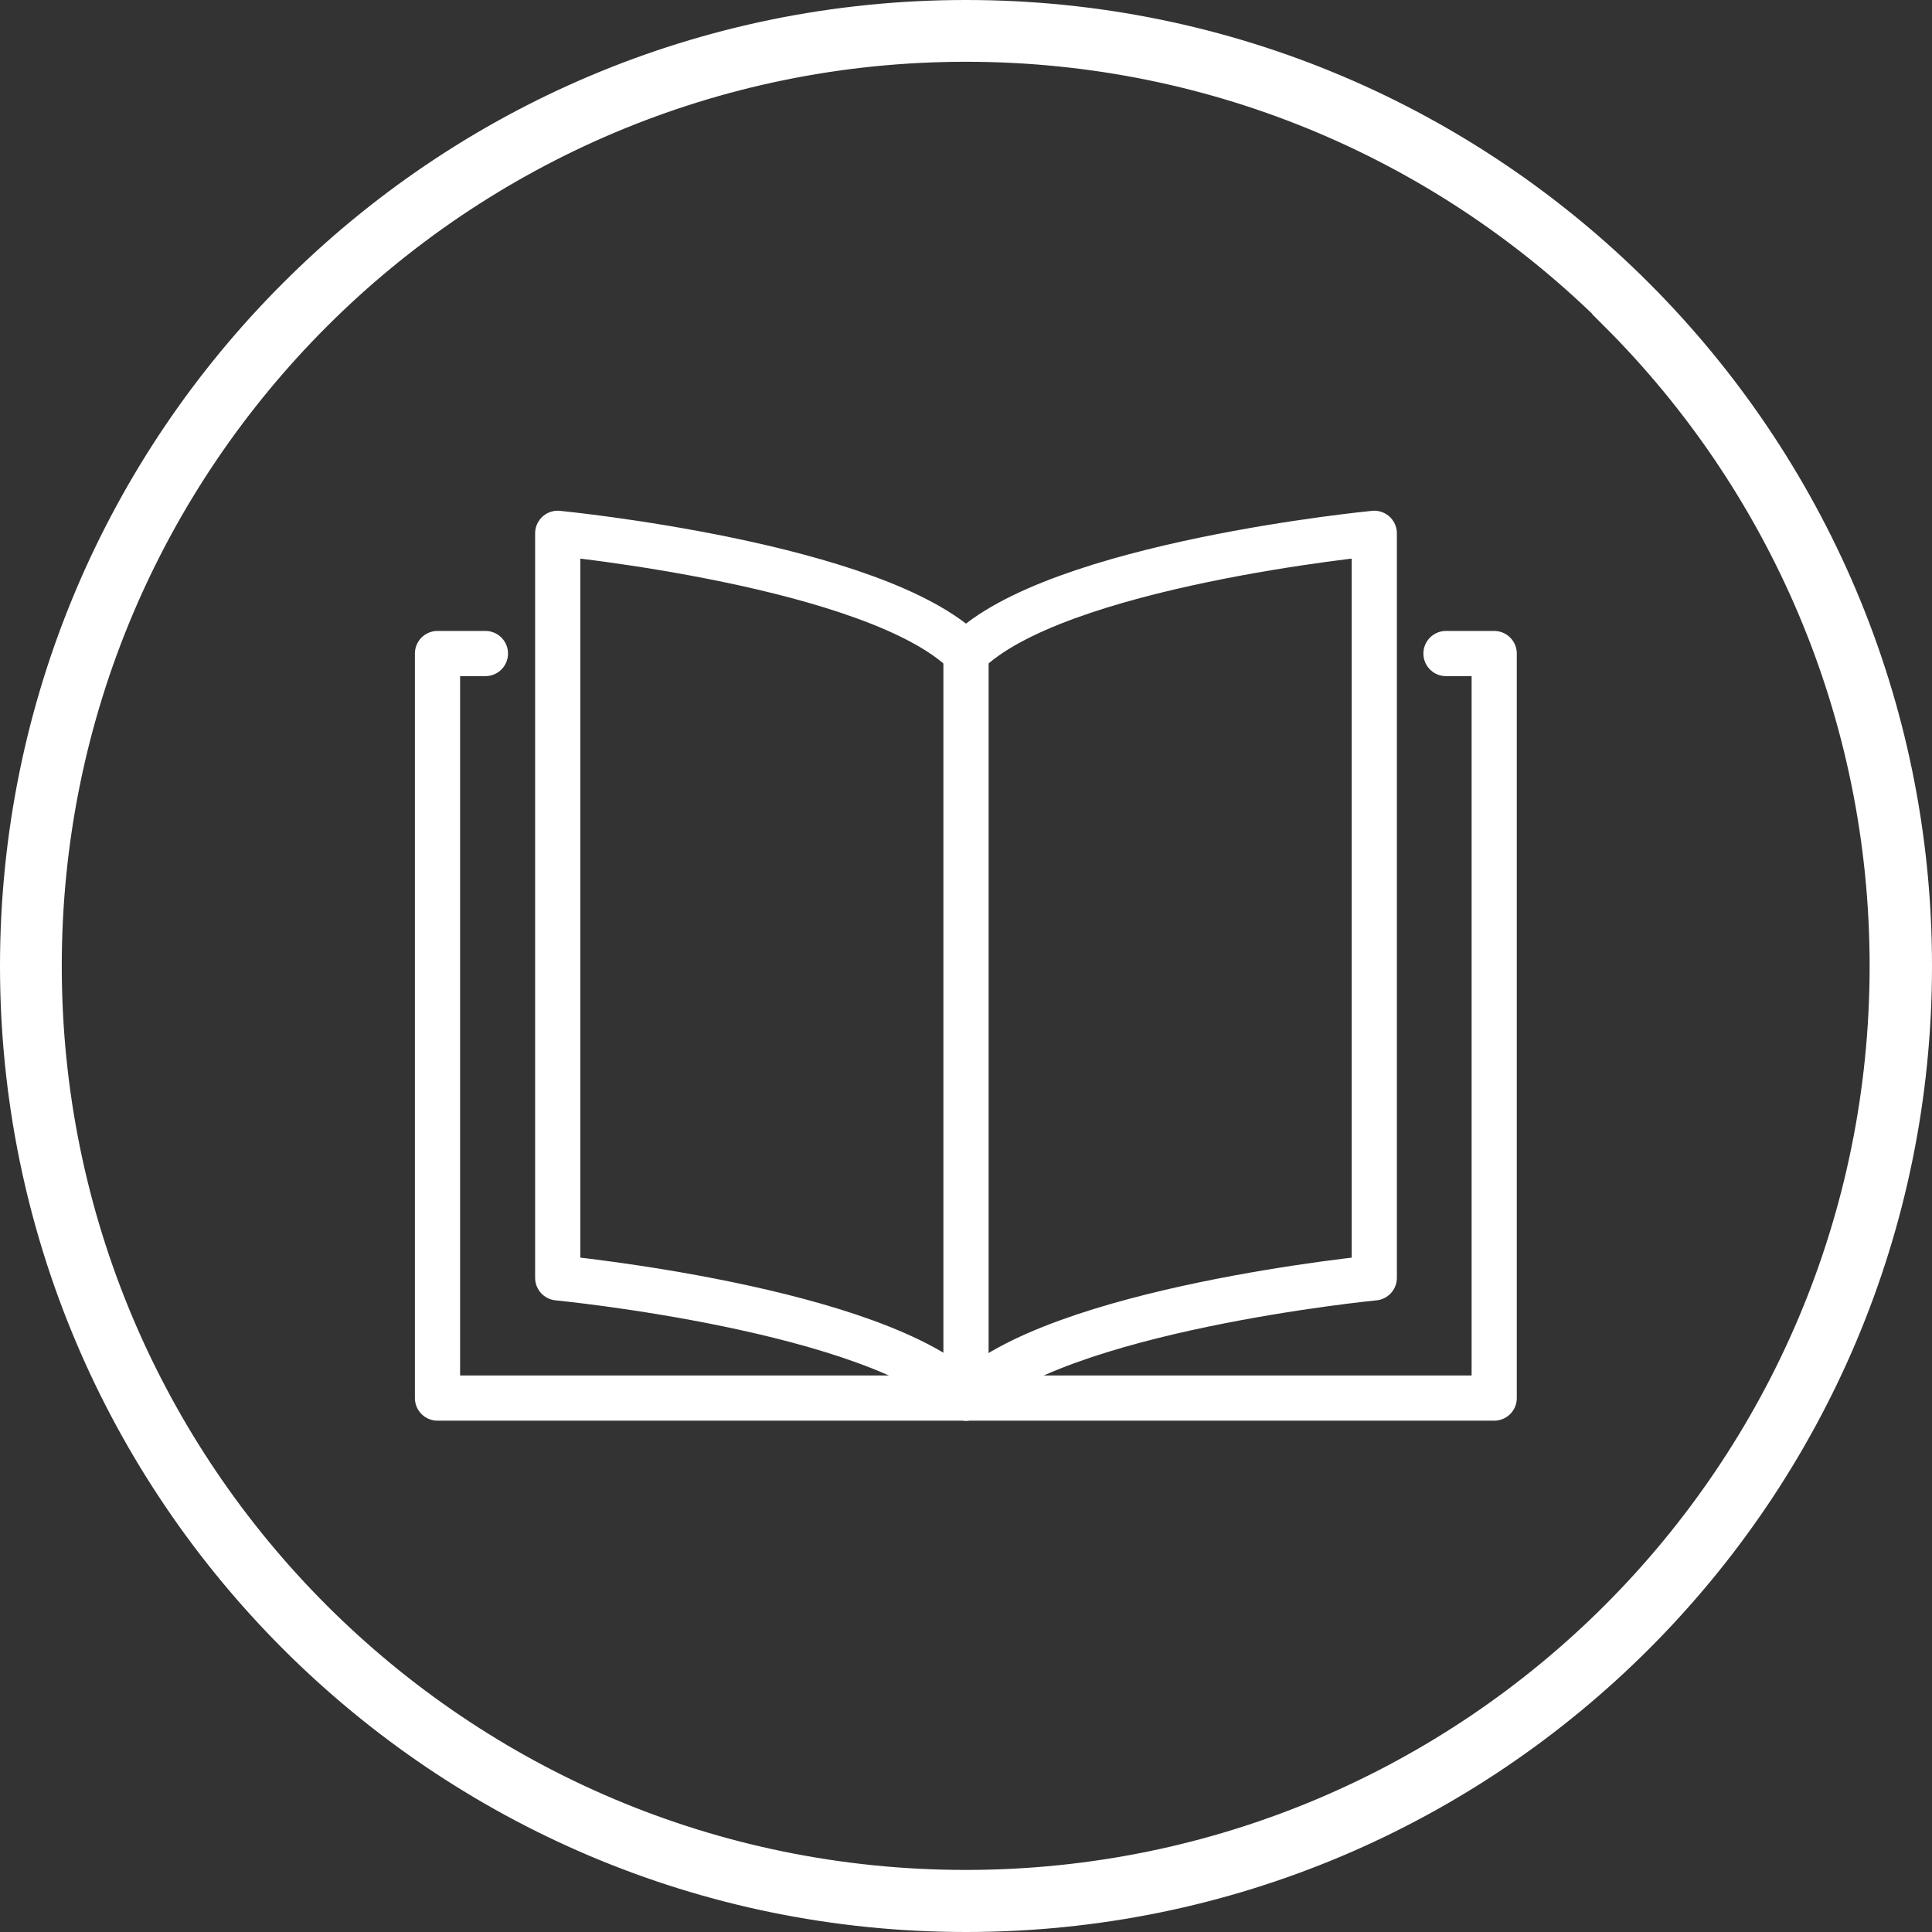
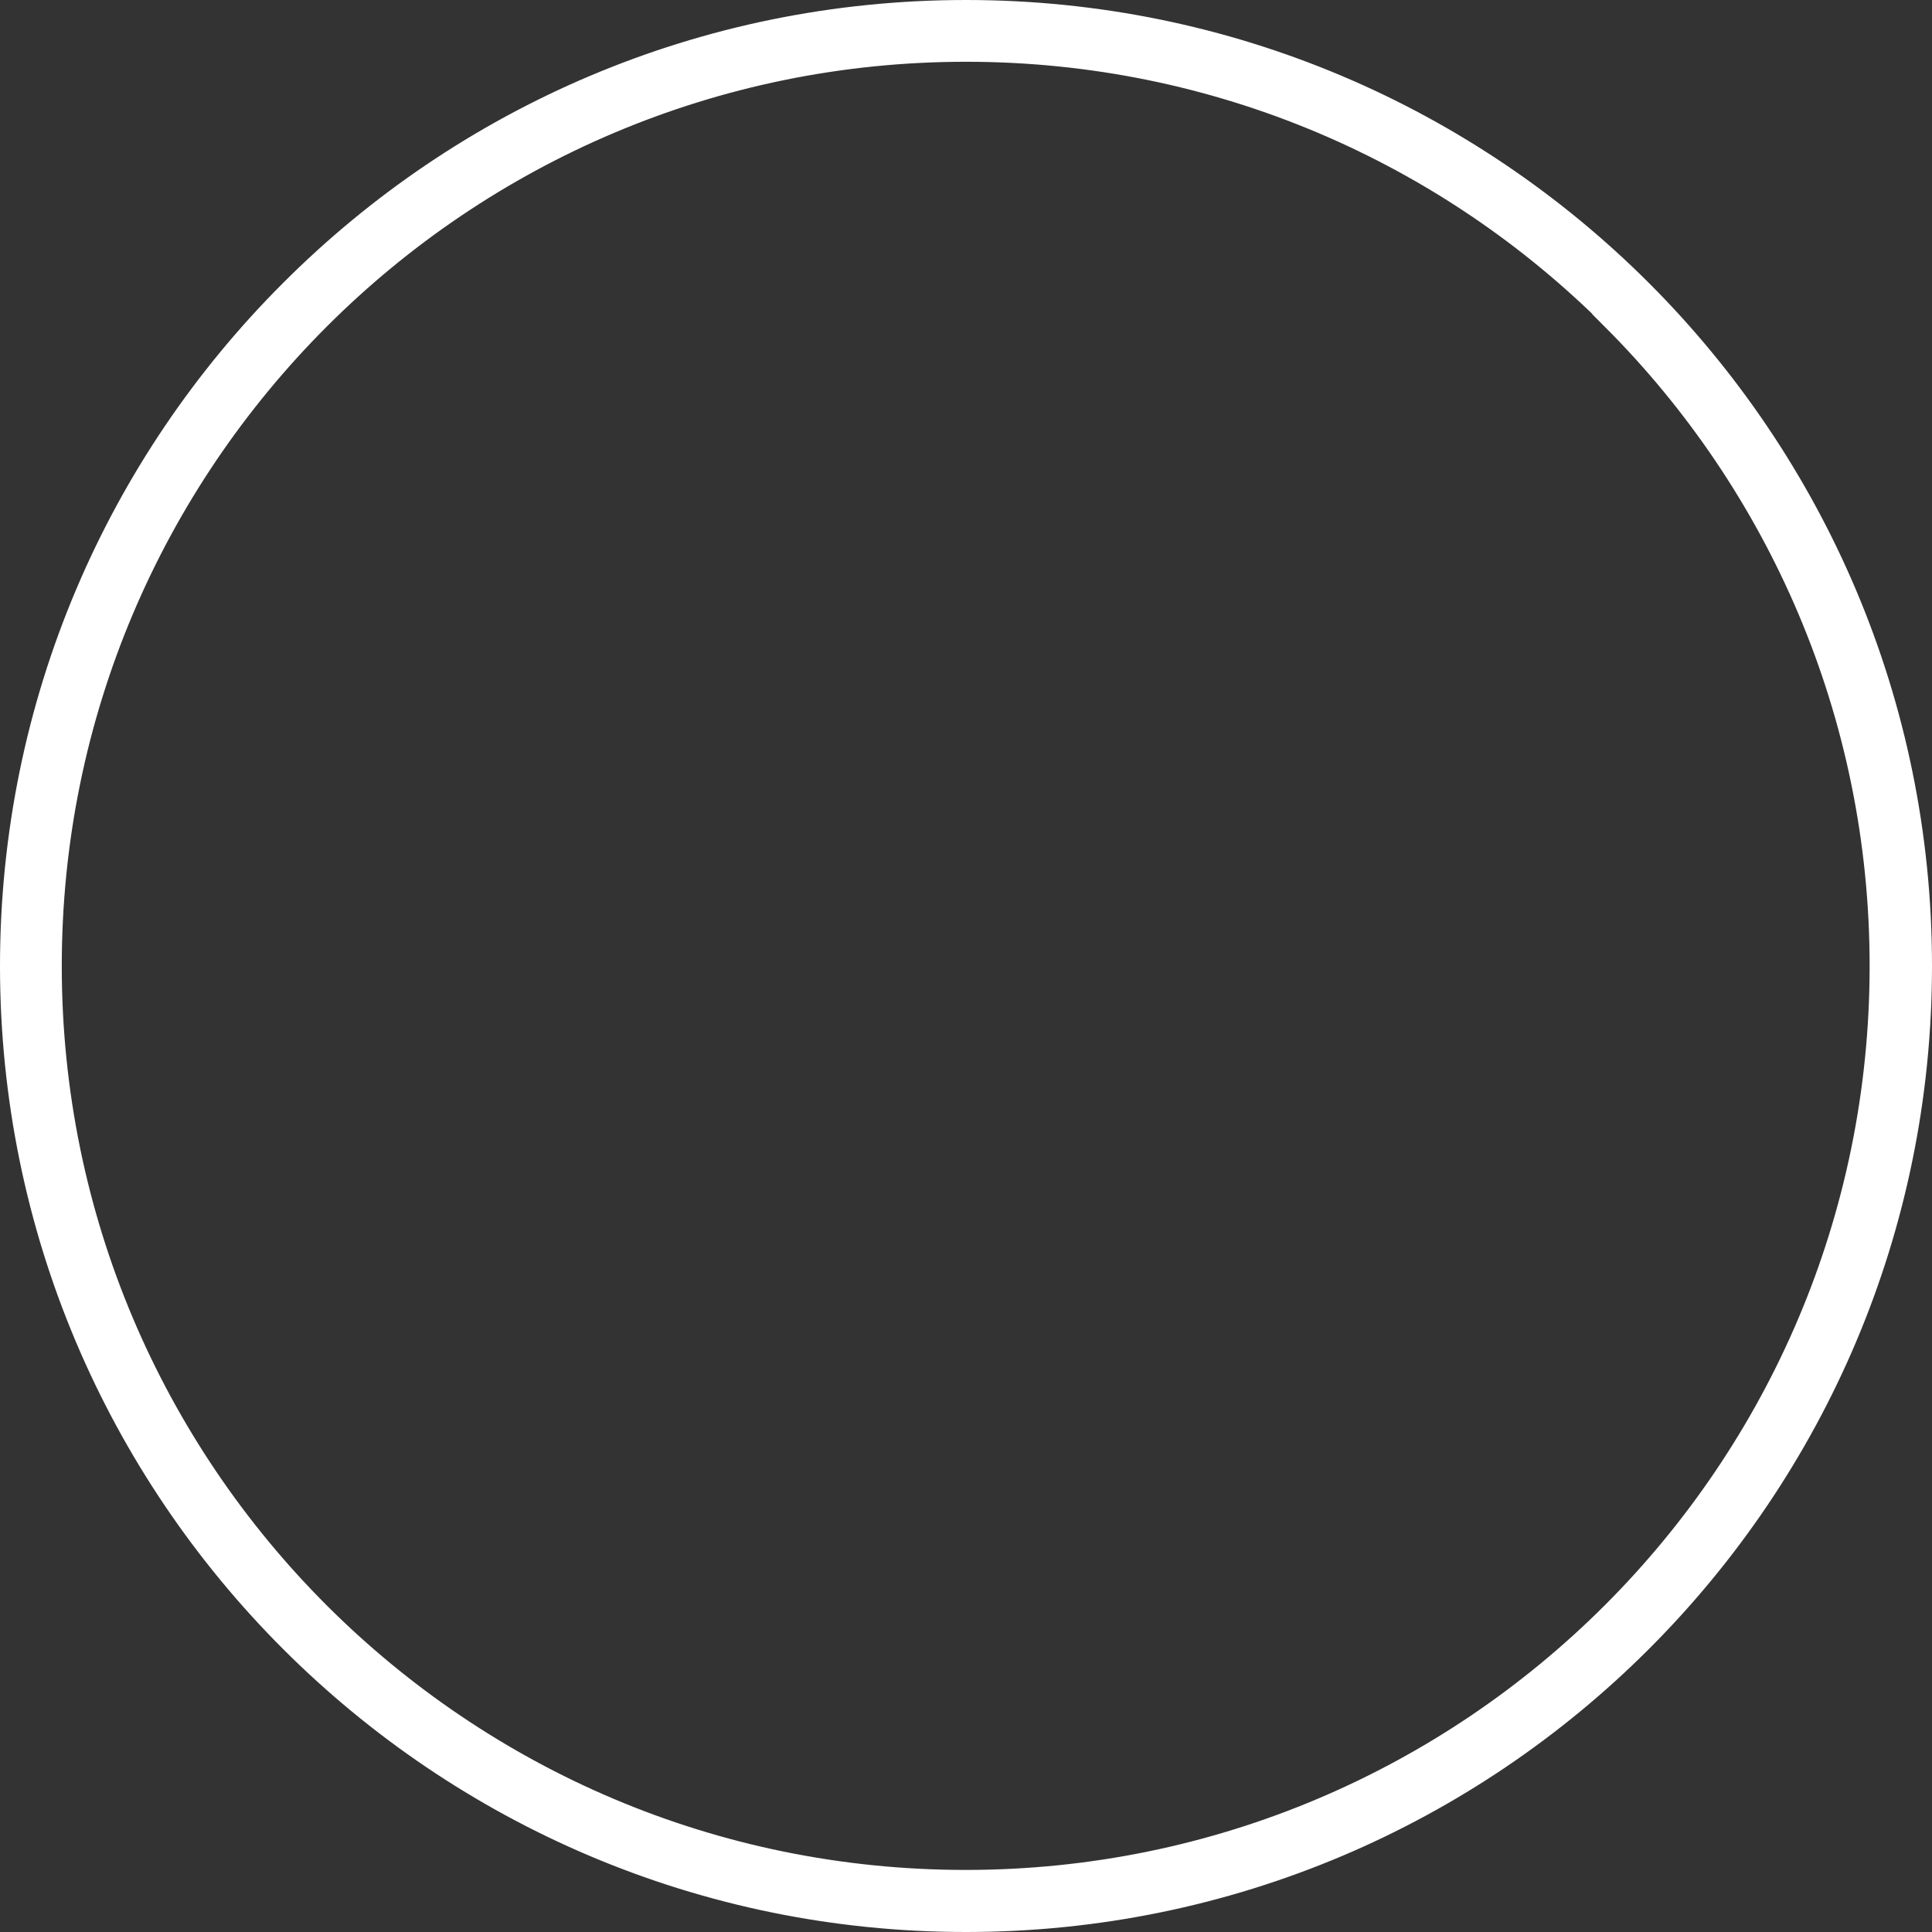
<svg xmlns="http://www.w3.org/2000/svg" id="Ebene_1" viewBox="0 0 64.12 64.12">
  <rect x="0" y="0" width="64.12" height="64.12" fill="#333333" stroke="none" />
  <defs>
    <style>.cls-1{fill:#fff;stroke-miterlimit:10;stroke-width:.5px;}.cls-1,.cls-2{stroke:#fff;}.cls-2{fill:none;stroke-linecap:round;stroke-linejoin:round;stroke-width:1.5px;}</style>
  </defs>
  <g id="Gruppe_167">
-     <path id="Pfad_150" class="cls-2" d="m32.06,46.4c2.96-2.96,13.55-3.99,13.55-3.99v-24.71s-10.59,1.02-13.55,3.99c-2.96-2.96-13.55-3.99-13.55-3.99v24.71s10.59,1.02,13.55,3.98" />
-     <path id="Pfad_151" class="cls-2" d="m32.05,46.4h17.54v-24.71h-1.6" />
-     <path id="Pfad_152" class="cls-2" d="m32.06,21.69v24.71H14.52v-24.71h1.59" />
-   </g>
+     </g>
  <path class="cls-1" d="m32.06.25c8.78,0,16.73,3.56,22.49,9.32,5.76,5.76,9.32,13.71,9.32,22.49s-3.56,16.73-9.32,22.49-13.71,9.32-22.49,9.32-16.73-3.56-22.49-9.32S.25,40.84.25,32.06,3.81,15.32,9.57,9.57C15.32,3.81,23.27.25,32.06.25h0Zm21.39,10.41c-5.48-5.48-13.04-8.86-21.39-8.86s-15.92,3.39-21.39,8.86C5.19,16.14,1.8,23.7,1.8,32.06s3.39,15.92,8.86,21.39c5.48,5.48,13.04,8.86,21.39,8.86s15.92-3.39,21.39-8.86c5.48-5.48,8.86-13.04,8.86-21.39s-3.39-15.92-8.86-21.39h.01Z" />
</svg>